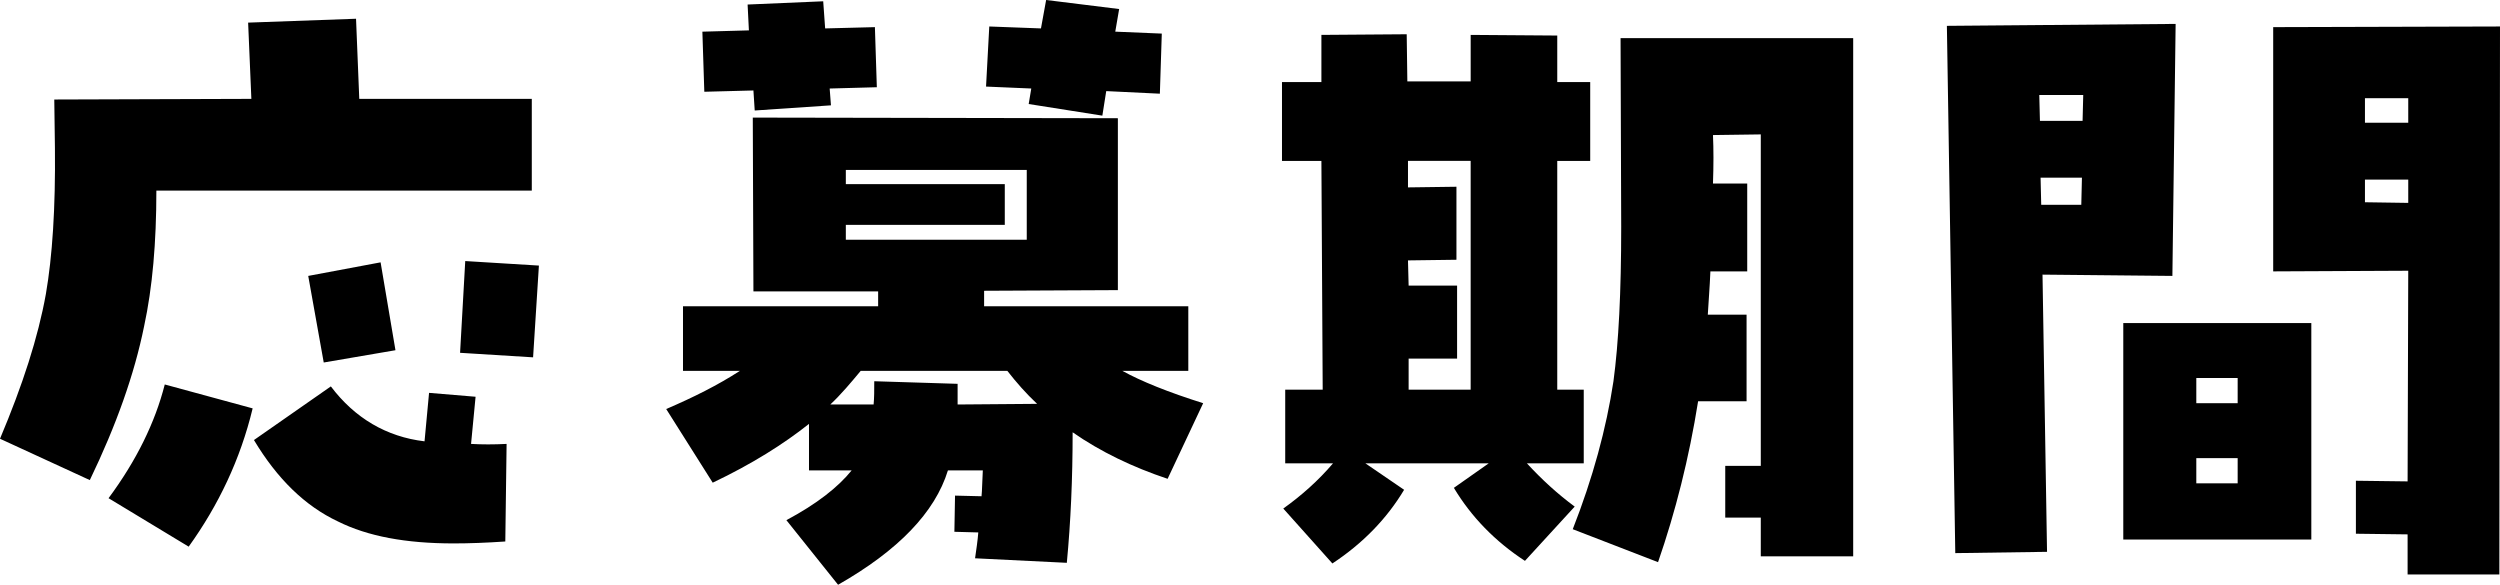
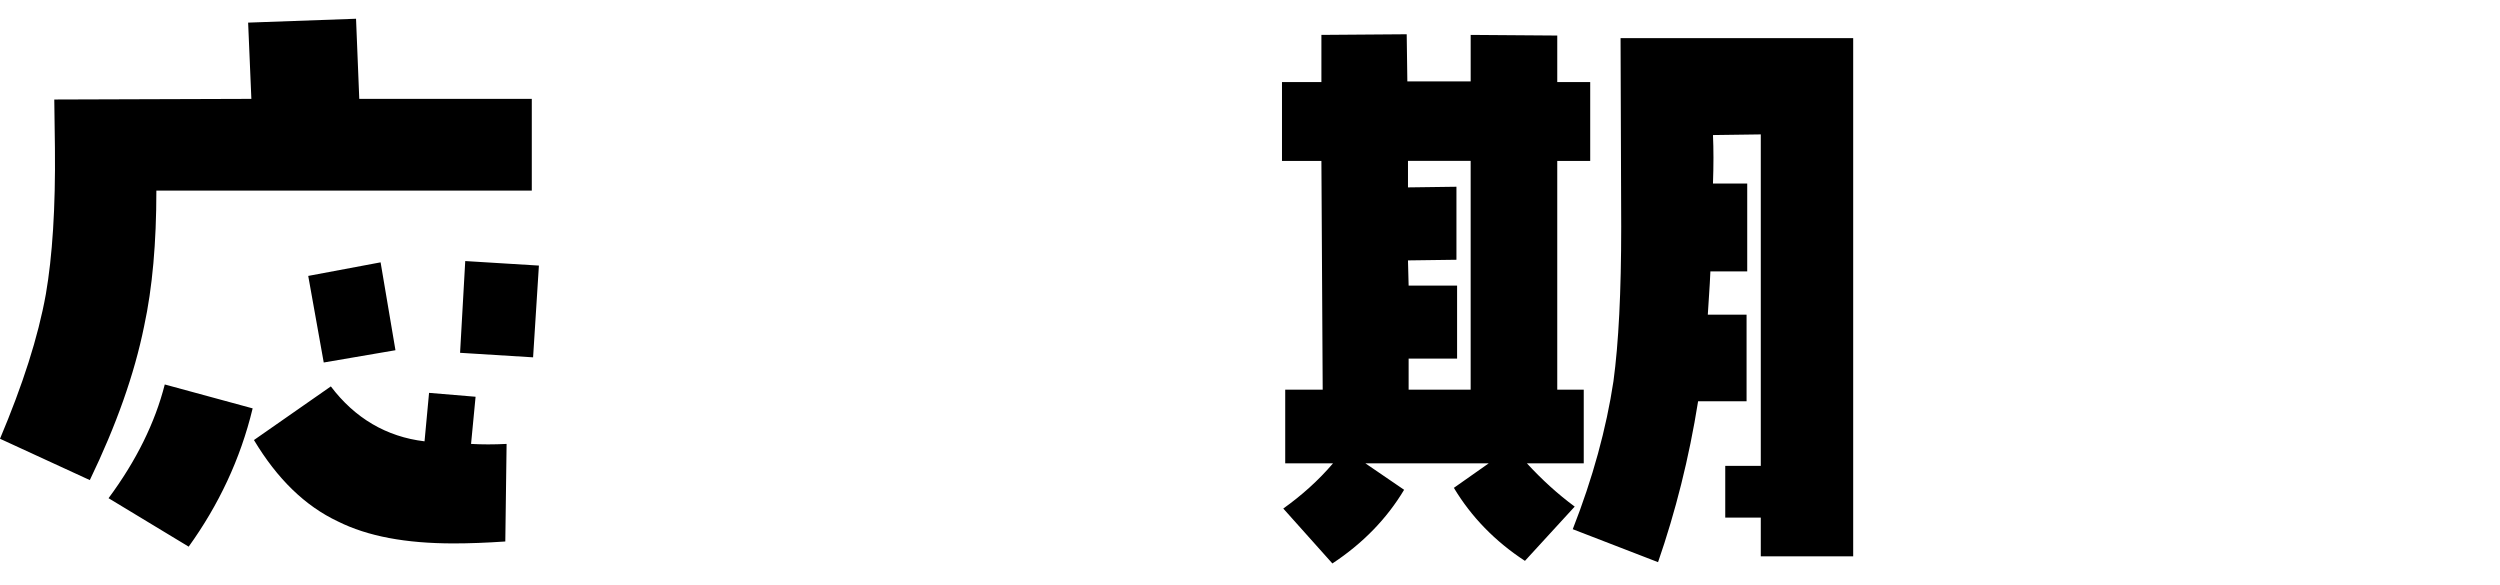
<svg xmlns="http://www.w3.org/2000/svg" enable-background="new 0 0 367.556 85.976" height="85.976" viewBox="0 0 367.556 85.976" width="367.556">
  <g enable-background="new">
    <path d="m22.99 28.025c0 7.6-.57 14.25-1.805 19.95-1.425 7.03-4.085 14.535-7.98 22.61l-13.205-6.079c3.325-7.885 5.605-14.915 6.745-21.28.95-5.51 1.425-12.635 1.33-21.471l-.095-7.125 28.976-.095-.476-11.21 15.865-.57.475 11.78h25.365v13.49zm4.75 52.346-11.78-7.125c4.085-5.511 6.84-11.115 8.265-16.721l12.92 3.516c-1.805 7.505-5.035 14.25-9.405 20.33zm46.551-.76c-2.755.189-5.32.284-7.6.284-7.03 0-12.635-1.045-17.005-3.229-4.845-2.28-8.93-6.271-12.35-11.97l11.305-7.886c3.515 4.655 8.17 7.41 13.775 8.075l.665-7.125 6.84.57-.665 6.935c1.615.095 3.325.095 5.225 0zm-26.695-26.315-2.28-12.73 10.64-1.995 2.185 12.92zm30.78-.76-10.735-.665.76-13.49 10.83.665z" />
-     <path d="m171.666 70.396c-5.13-1.71-9.88-3.989-13.965-6.84 0 6.84-.285 13.205-.855 19.19l-13.49-.665c.19-1.33.38-2.565.475-3.8l-3.515-.096.095-5.319 3.895.095c.095-.855.095-2.185.19-3.8h-5.13c-1.9 6.175-7.315 11.78-16.15 16.814l-7.6-9.5c4.465-2.375 7.6-4.845 9.595-7.314h-6.27v-6.841c-3.705 2.945-8.36 5.891-14.155 8.646l-6.84-10.83c3.99-1.71 7.6-3.515 10.83-5.605h-8.36v-9.5h28.69v-2.185h-18.335l-.095-25.556 53.676.095v25.271l-19.666.096v2.279h30.021v9.5h-9.69c2.755 1.521 6.745 3.136 11.875 4.75zm-49.686-57.381.19 2.471-11.21.76-.19-2.945-7.22.19-.285-8.835 6.84-.19-.19-3.8 11.115-.476.285 3.989 7.315-.189.285 8.835zm26.126 41.515h-21.565c-1.425 1.71-2.85 3.421-4.465 4.94h6.365c.095-.95.095-2.09.095-3.42l12.255.38v3.04l11.686-.095c-1.616-1.52-3.041-3.135-4.371-4.845zm2.85-29.545h-26.6v2.09h23.37v5.985h-23.37v2.185h26.6zm19.57-11.21-7.885-.38-.57 3.609-10.83-1.71.38-2.28-6.65-.284.475-8.835 7.6.284.76-4.18 10.735 1.33-.57 3.325 6.84.285z" />
    <path d="m228.951 23.655v33.631h3.895v10.83h-8.36c2.185 2.375 4.465 4.465 7.03 6.364l-7.315 7.98c-4.37-2.85-7.885-6.46-10.45-10.735l5.13-3.609h-18.145l5.7 3.895c-2.565 4.275-6.08 7.885-10.545 10.83l-7.22-8.075c2.66-1.899 5.13-4.085 7.315-6.649h-7.03v-10.83h5.51l-.19-33.631h-5.795v-11.59h5.795v-6.936l12.541-.095.095 6.935h9.31v-6.84l12.73.095v6.841h4.845v11.59h-4.846zm-12.731 0h-9.215v3.896l7.125-.096v10.735l-7.125.095.095 3.705h7.125v10.735h-7.125v4.561h9.12zm42.655 58.141v-5.7h-5.225v-7.6h5.225v-48.736l-7.029.096c.095 2.09.095 4.465 0 7.125h5.035v12.919h-5.415c-.096 2.375-.285 4.561-.381 6.365h5.7v12.73h-7.125c-1.33 8.359-3.325 16.245-5.89 23.655l-12.541-4.846c2.945-7.505 4.94-14.82 5.985-21.755.76-5.605 1.14-13.11 1.14-22.705l-.095-27.74h34.201v76.19h-13.585z" />
-     <path d="m319.39 40.565-19.095-.189.665 40.755-13.49.19-1.235-77.521 33.631-.285zm-19.57-26.6.096 3.801h6.27l.096-3.801zm.19 12.16.095 3.99h5.891l.095-3.99zm12.16 53.201v-31.825h27.646v31.825zm16.816-23.751h-6.08v3.705h6.08zm0 11.78h-6.08v3.705h6.08zm38.475 17.101h-13.49v-5.89l-7.601-.096v-7.79l7.601.096.095-30.971-19.856.095v-35.91l33.346-.095zm-19.76-70.016v3.609h6.365v-3.609zm0 11.97v3.325l6.365.095v-3.42z" />
  </g>
</svg>